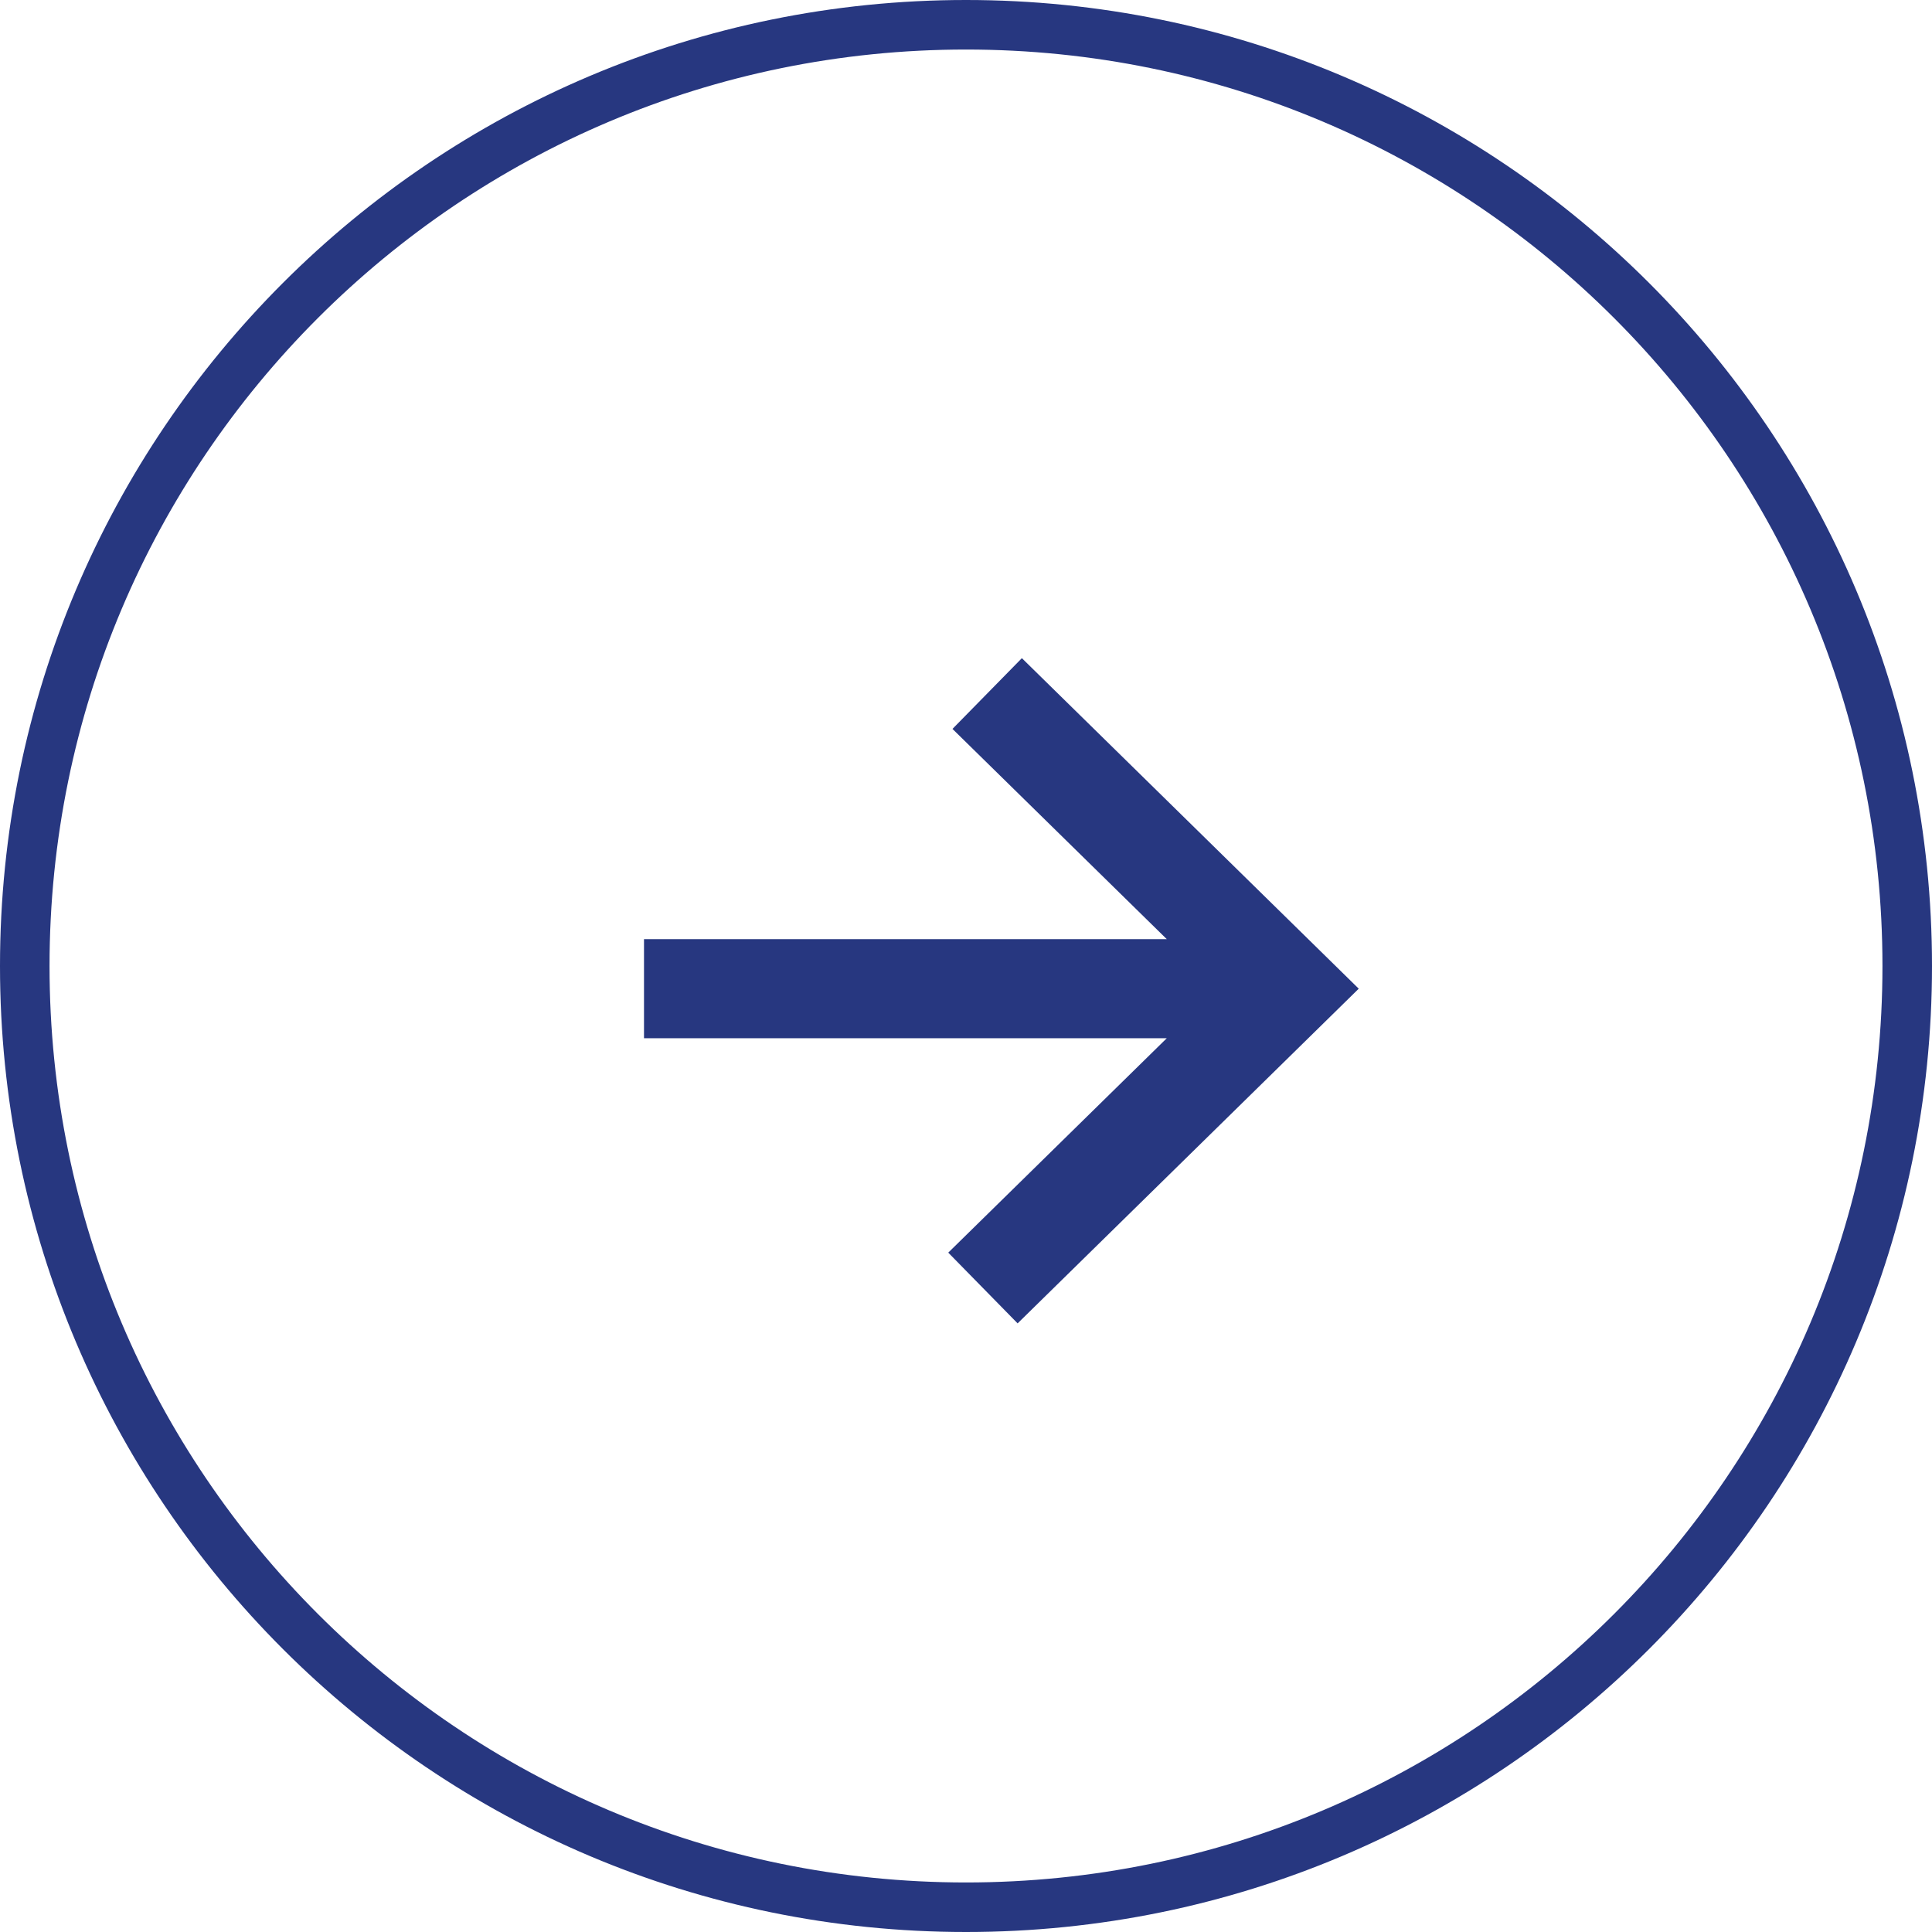
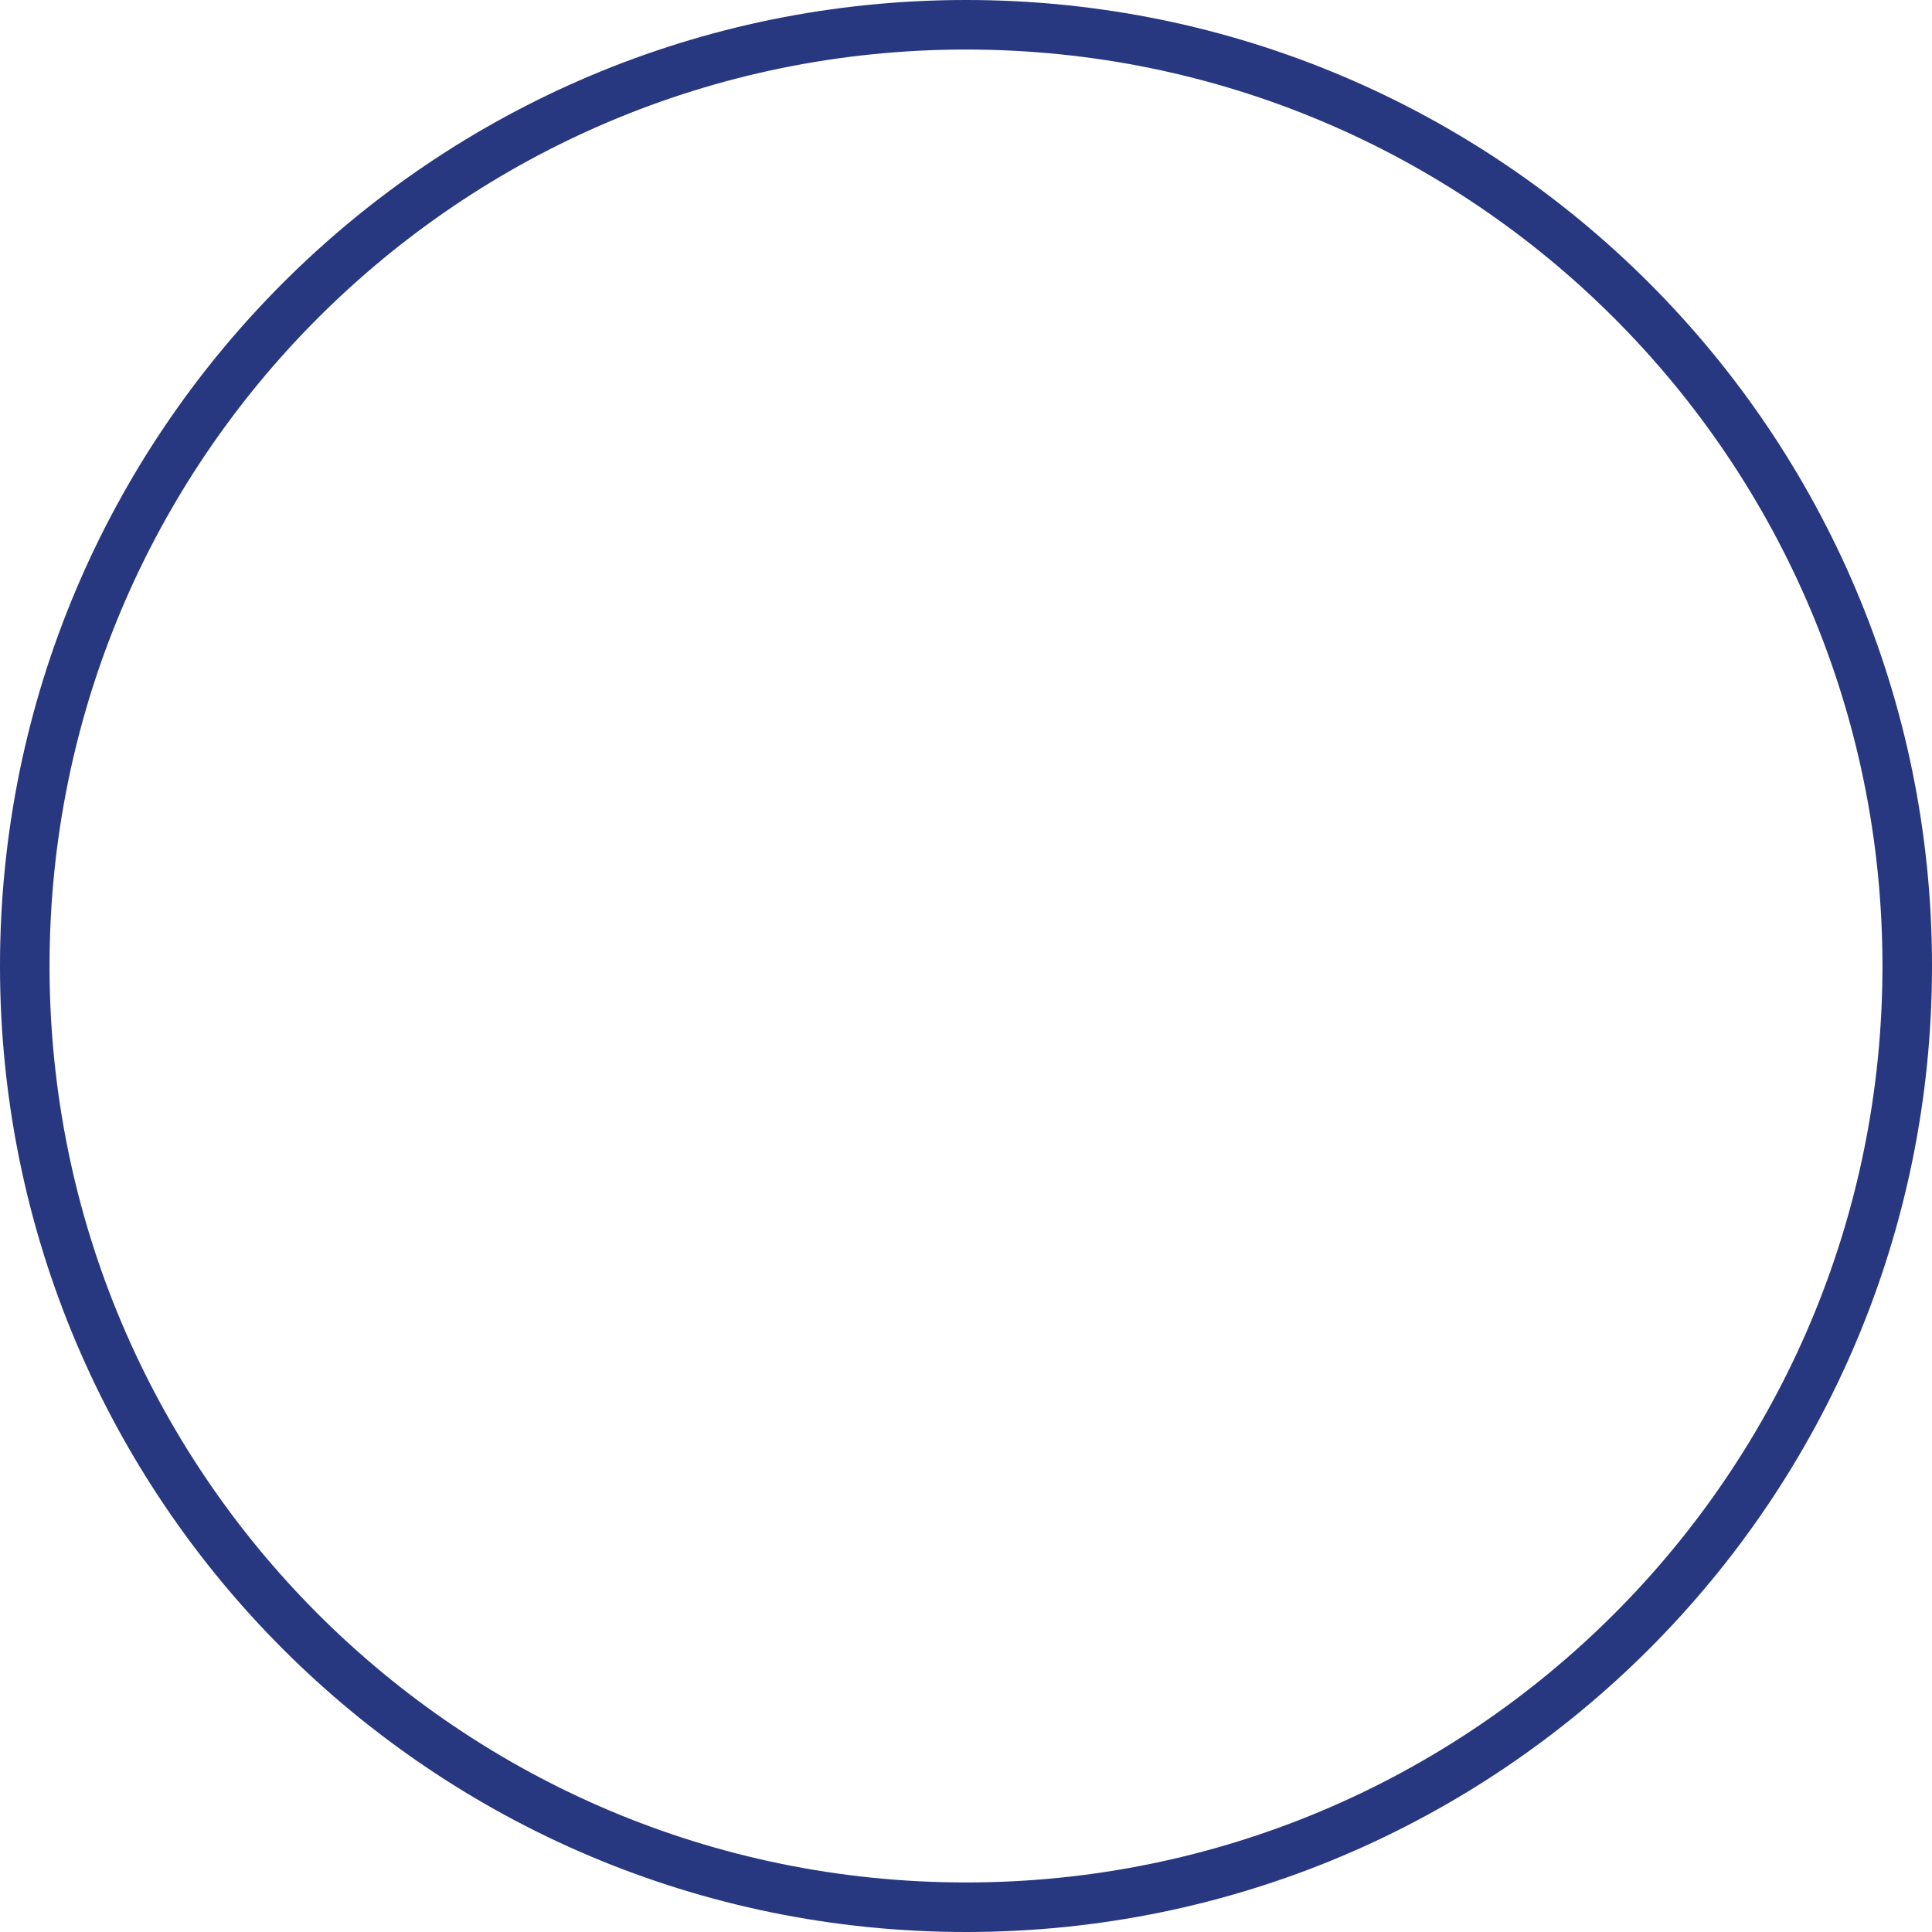
<svg xmlns="http://www.w3.org/2000/svg" width="39" height="39" fill="none">
  <path fill-rule="evenodd" clip-rule="evenodd" d="M19.5 1C29.717 1 38 9.283 38 19.5S29.717 38 19.5 38 1 29.717 1 19.5 9.283 1 19.5 1ZM39 19.5C39 8.73 30.27 0 19.5 0S0 8.73 0 19.5 8.73 39 19.5 39 39 30.27 39 19.5Z" fill="#273780" />
-   <path fill-rule="evenodd" clip-rule="evenodd" d="m20.542 26.714 6.886-6.756-6.8-6.672-1.401 1.428 4.326 4.244H13v2h10.553l-4.411 4.328 1.4 1.428Z" fill="#273780" />
</svg>